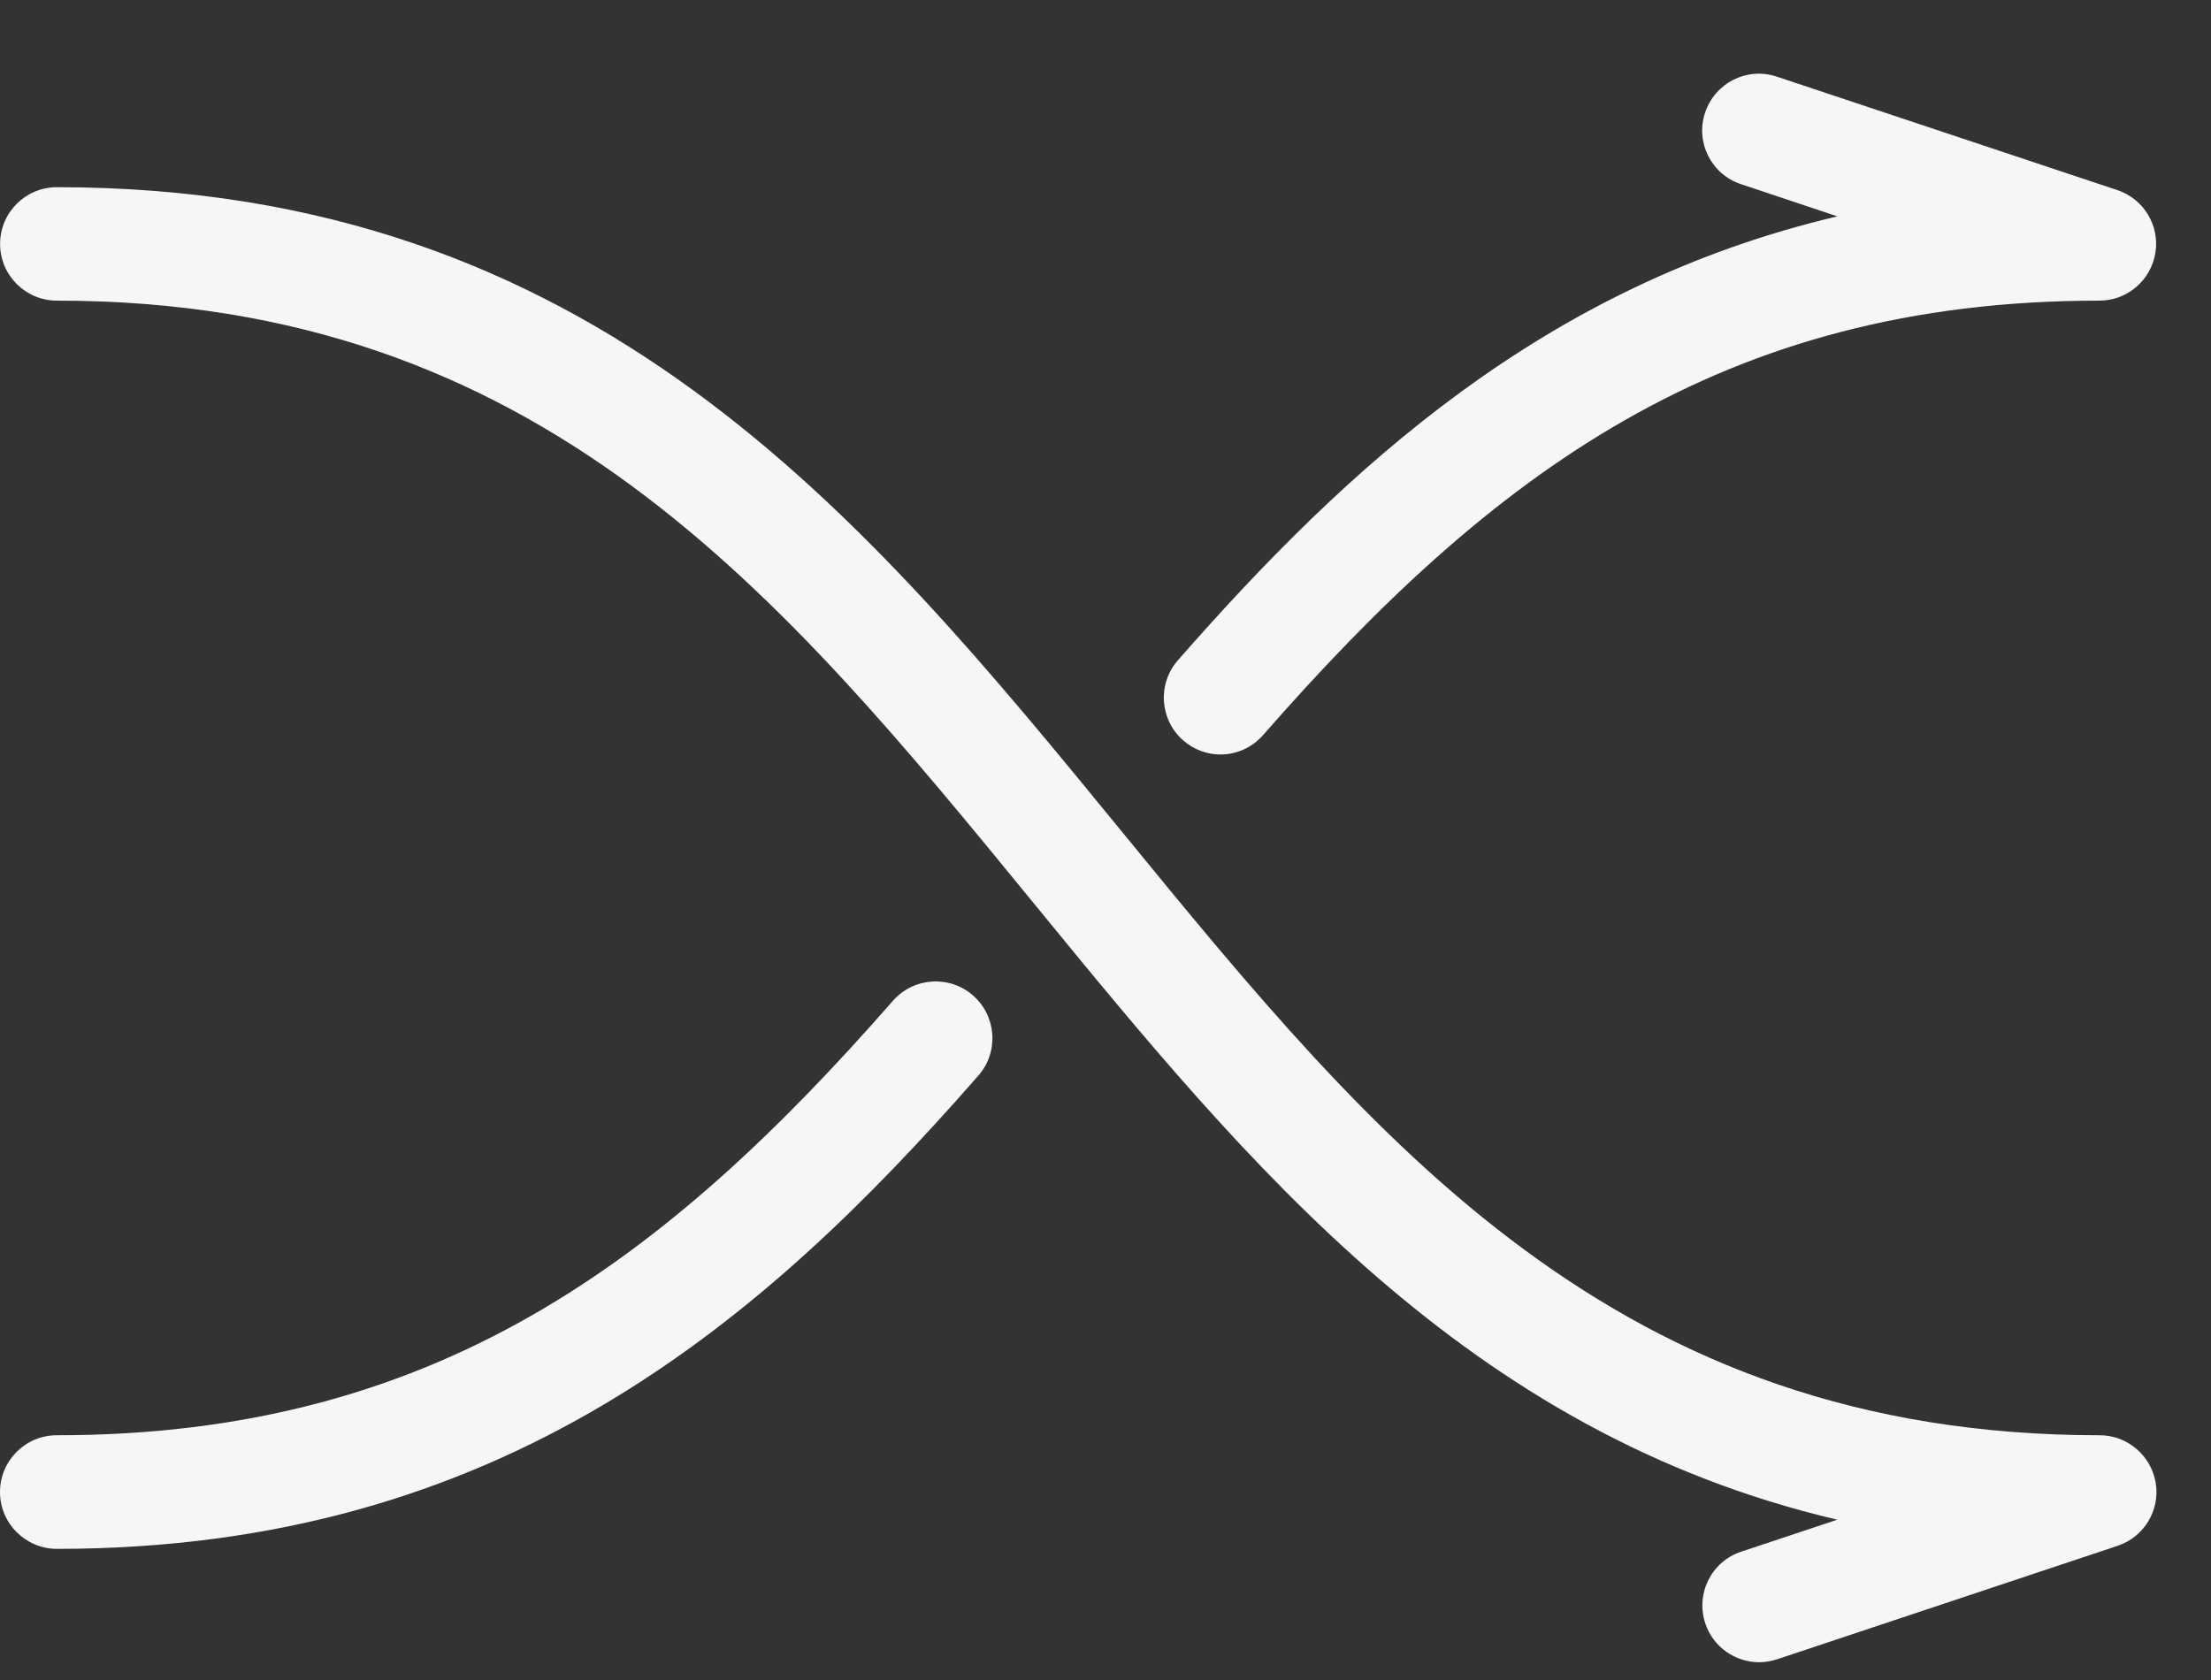
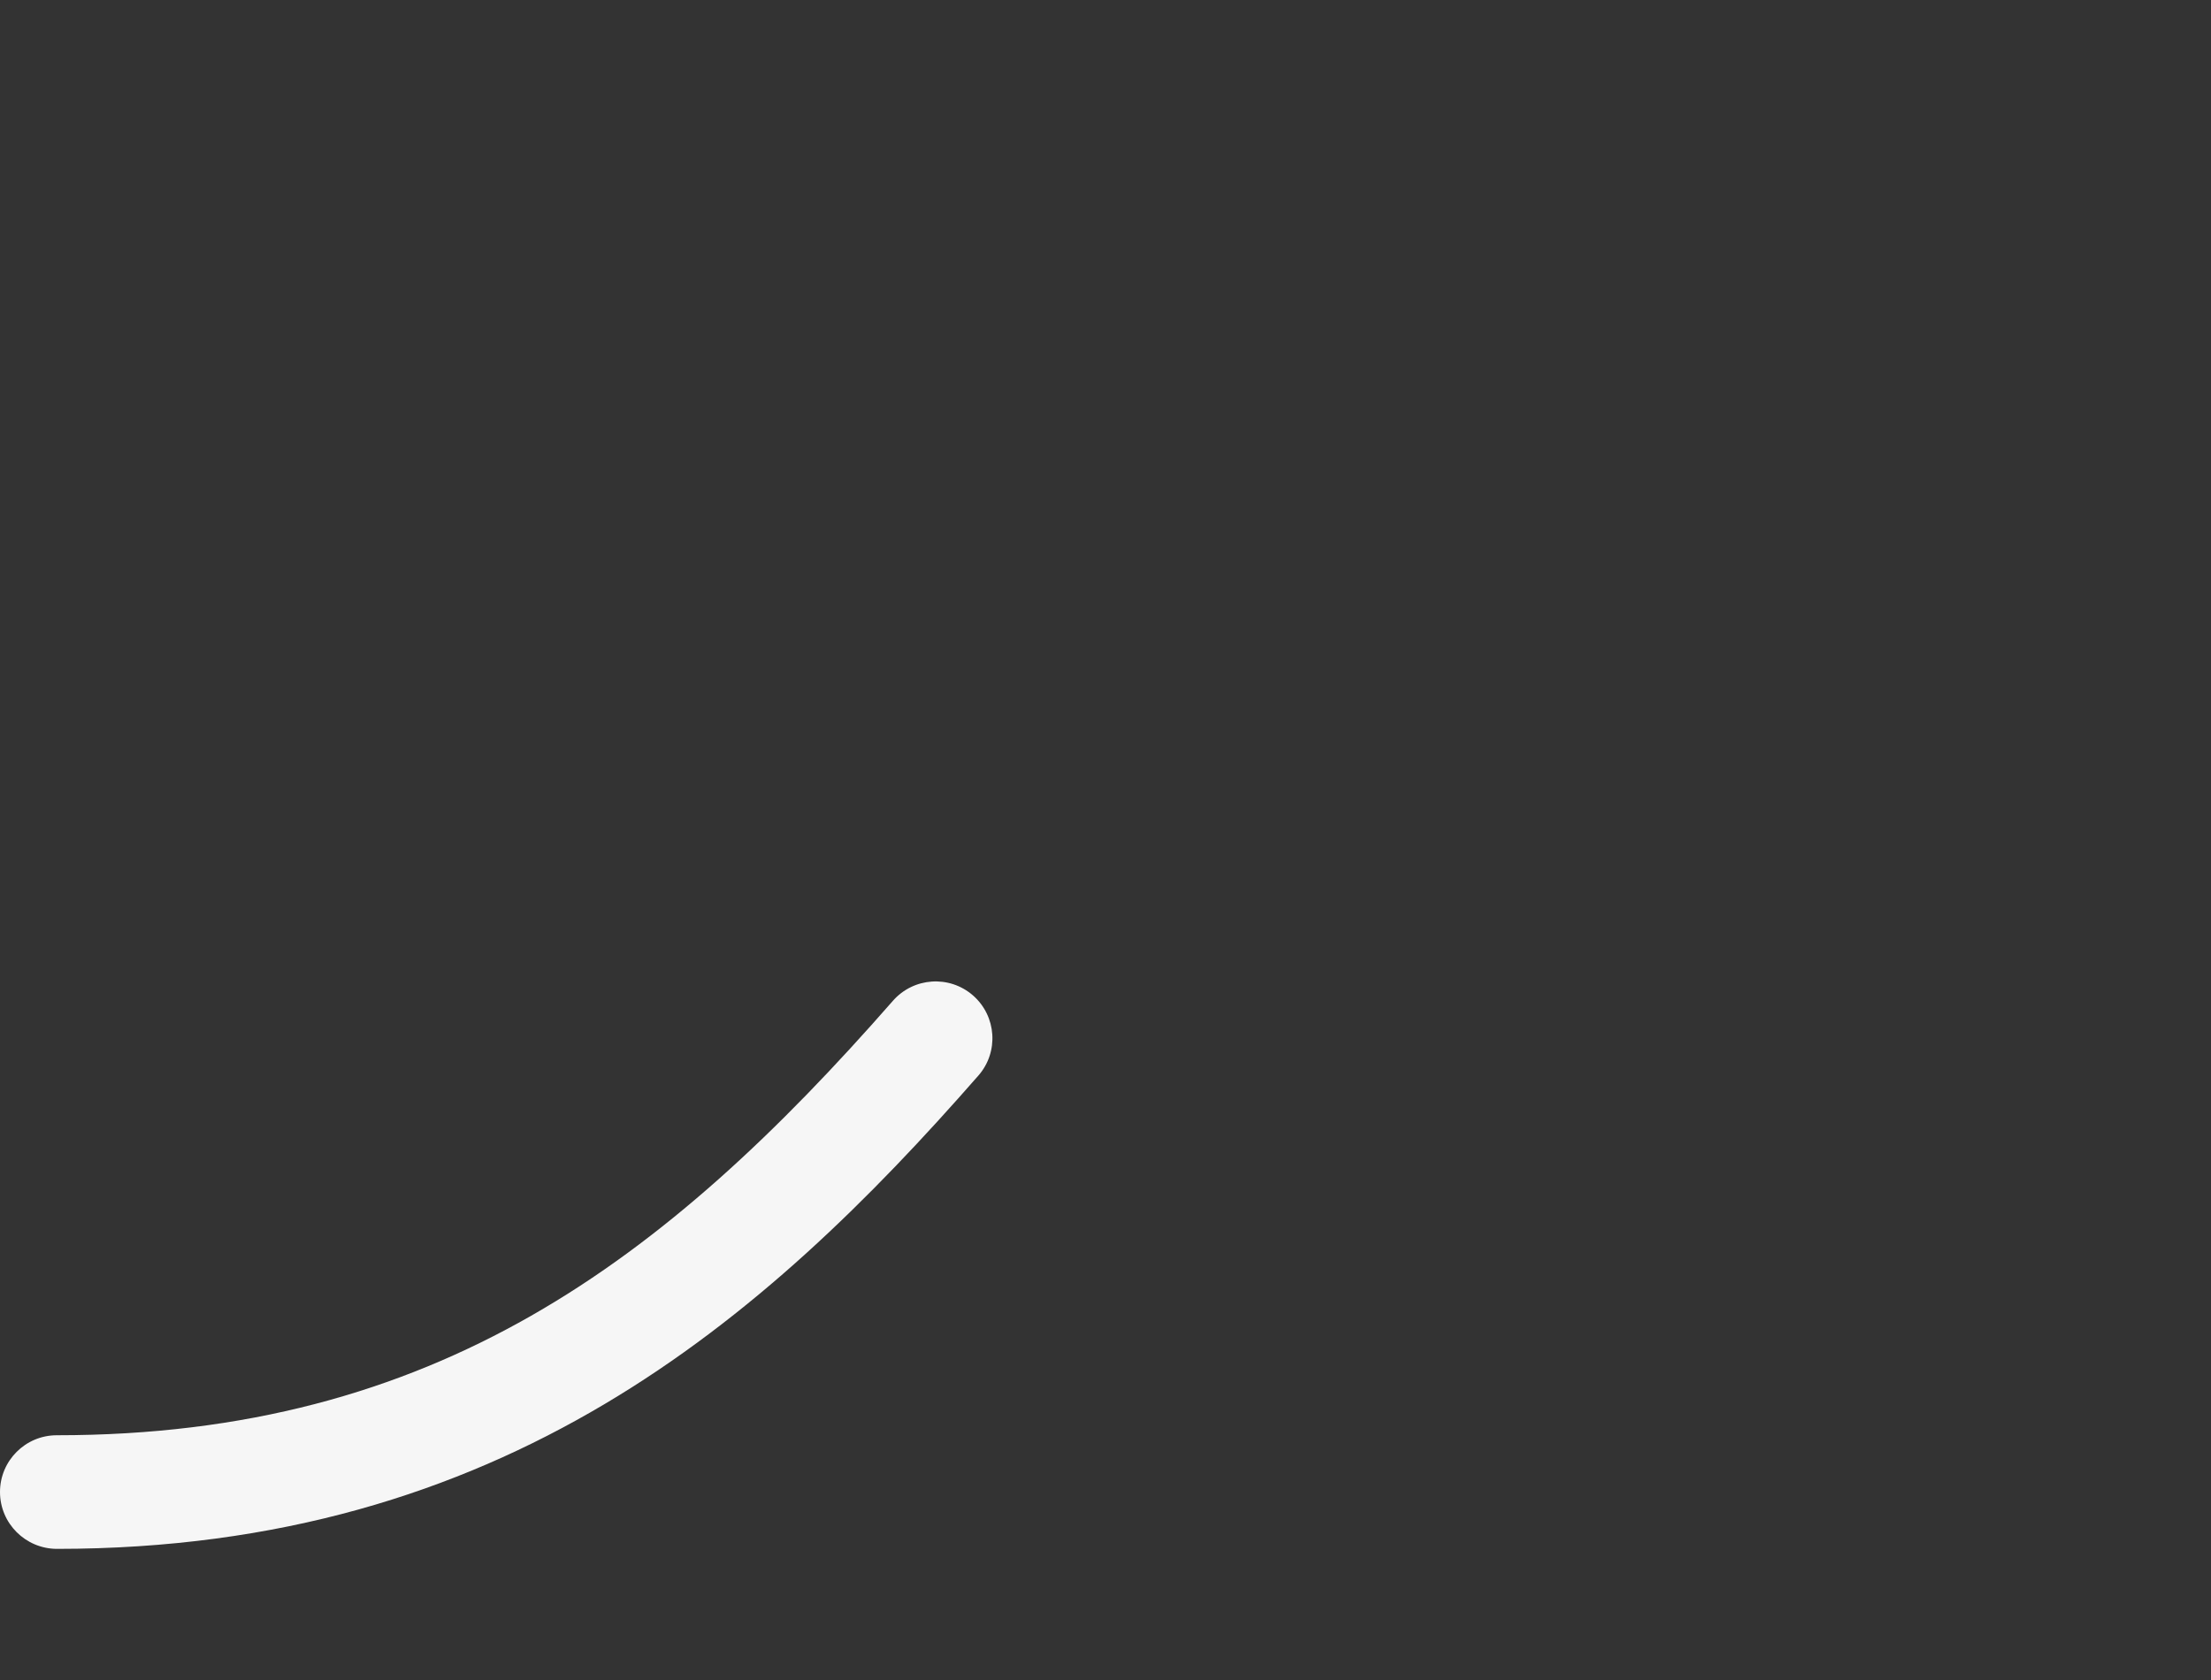
<svg xmlns="http://www.w3.org/2000/svg" xmlns:ns1="http://www.bohemiancoding.com/sketch/ns" width="25px" height="19px" viewBox="0 0 25 19" version="1.1">
  <rect x="0" y="0" width="25" height="19" fill="#333333" stroke="none" />
  <title>B-icon</title>
  <desc>Created with Sketch.</desc>
  <defs />
  <g id="httpme" stroke="none" stroke-width="1" fill="none" fill-rule="evenodd" ns1:type="MSPage">
    <g id="reseller" ns1:type="MSArtboardGroup" transform="translate(-137, -730)" fill="#F6F6F6">
      <g id="Rectangle-3-+-Group-+-plans" ns1:type="MSLayerGroup" transform="translate(-2, 382)">
        <g id="plans" transform="translate(113, 94)" ns1:type="MSShapeGroup">
          <g id="startup">
            <g id="bandwidth-+-Storage-+-domains" transform="translate(26, 216.32)">
              <g id="B-icon" transform="translate(0, 38.257)">
-                 <path d="M19.282,17.783 C19.17,17.447 19.351,17.083 19.687,16.972 L20.774,16.61 C16.588,15.627 14.108,12.595 11.695,9.646 C8.825,6.138 6.113,2.823 0.643,2.823 C0.289,2.823 0.001,2.536 0.001,2.181 C0.001,1.827 0.289,1.54 0.643,1.54 C6.721,1.54 9.755,5.247 12.688,8.832 C15.559,12.341 18.27,15.655 23.741,15.655 C24.055,15.655 24.323,15.884 24.375,16.194 C24.426,16.505 24.242,16.806 23.945,16.905 L20.095,18.188 C20.028,18.21 19.959,18.222 19.892,18.222 C19.622,18.222 19.371,18.052 19.282,17.783 Z" id="Shape" />
-                 <path d="M13.379,7.797 C13.112,7.563 13.085,7.158 13.318,6.891 C15.232,4.706 17.461,2.65 20.775,1.87 L19.686,1.506 C19.35,1.395 19.167,1.032 19.28,0.696 C19.393,0.359 19.755,0.177 20.091,0.29 L23.941,1.573 C24.24,1.673 24.422,1.974 24.371,2.284 C24.319,2.595 24.053,2.823 23.737,2.823 C19.46,2.823 16.864,4.788 14.282,7.736 C14.155,7.881 13.978,7.956 13.8,7.956 C13.651,7.956 13.501,7.903 13.379,7.797 Z" id="Shape" />
                <path d="M0,16.297 C0,15.943 0.287,15.655 0.642,15.655 C4.919,15.655 7.514,13.691 10.096,10.742 C10.33,10.475 10.735,10.448 11.002,10.681 C11.269,10.915 11.296,11.321 11.063,11.587 C8.63,14.367 5.682,16.94 0.642,16.94 C0.287,16.938 0,16.651 0,16.297 Z" id="Shape" />
              </g>
            </g>
          </g>
        </g>
      </g>
    </g>
  </g>
</svg>